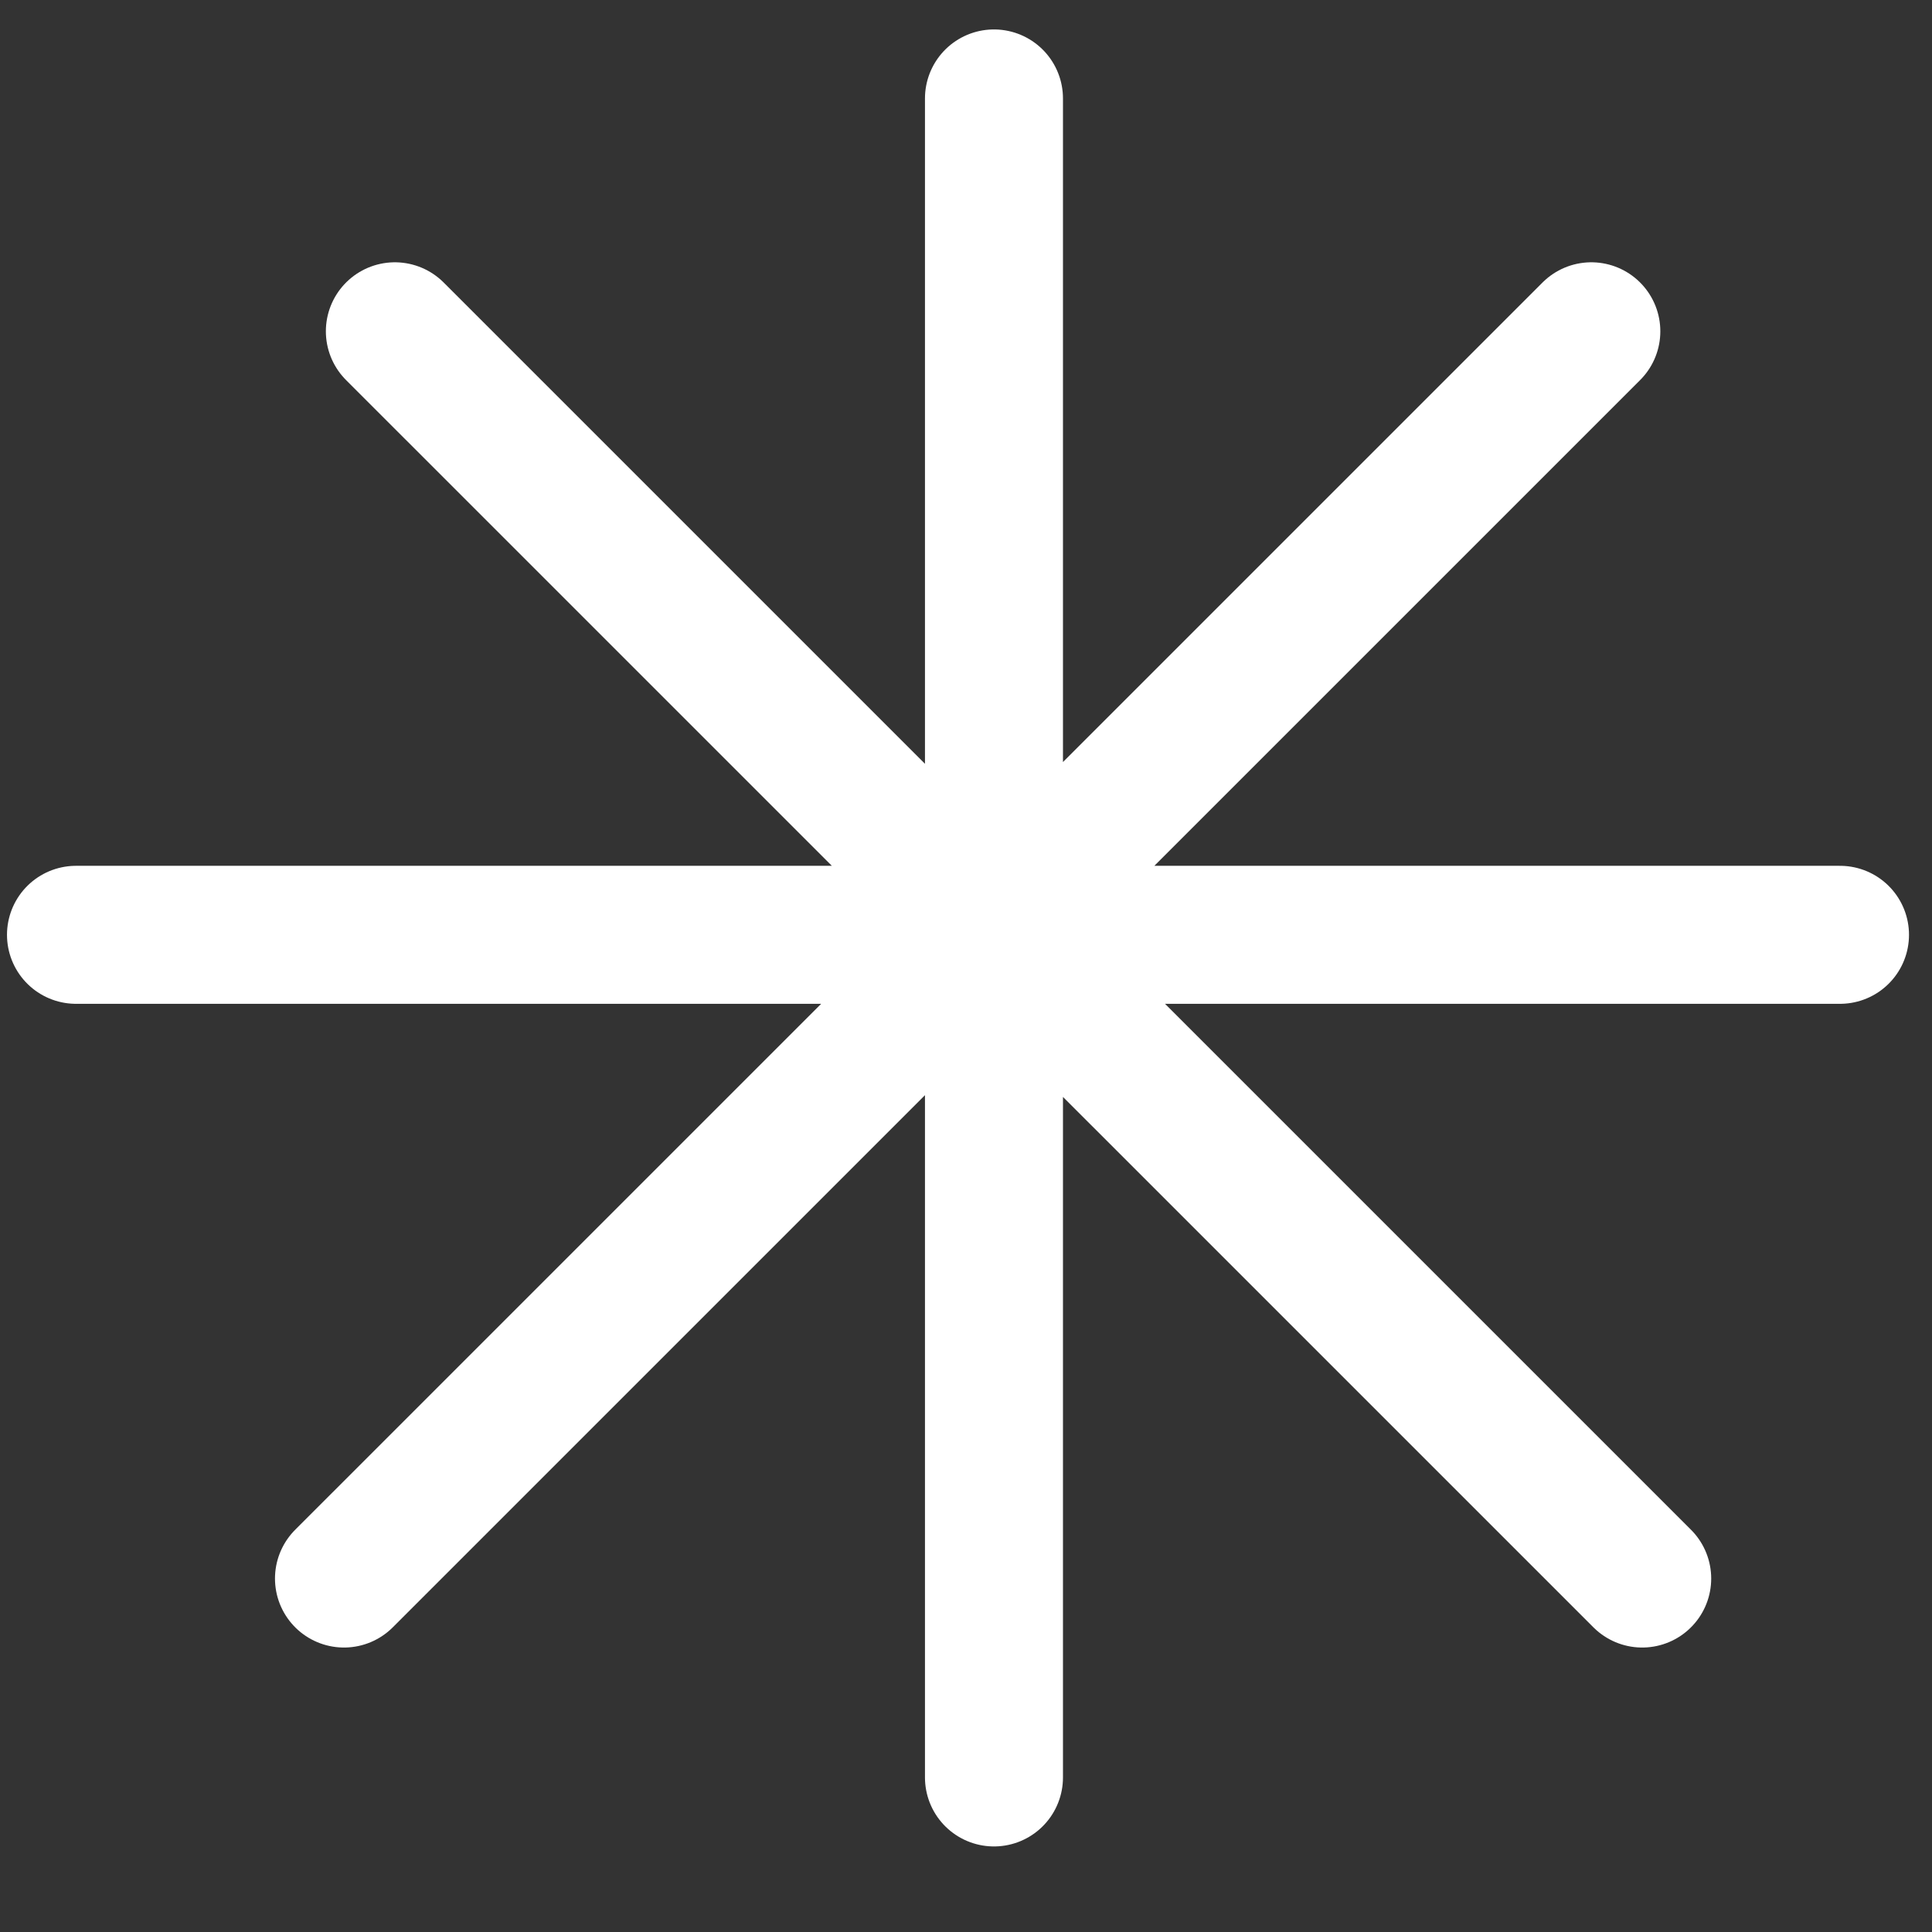
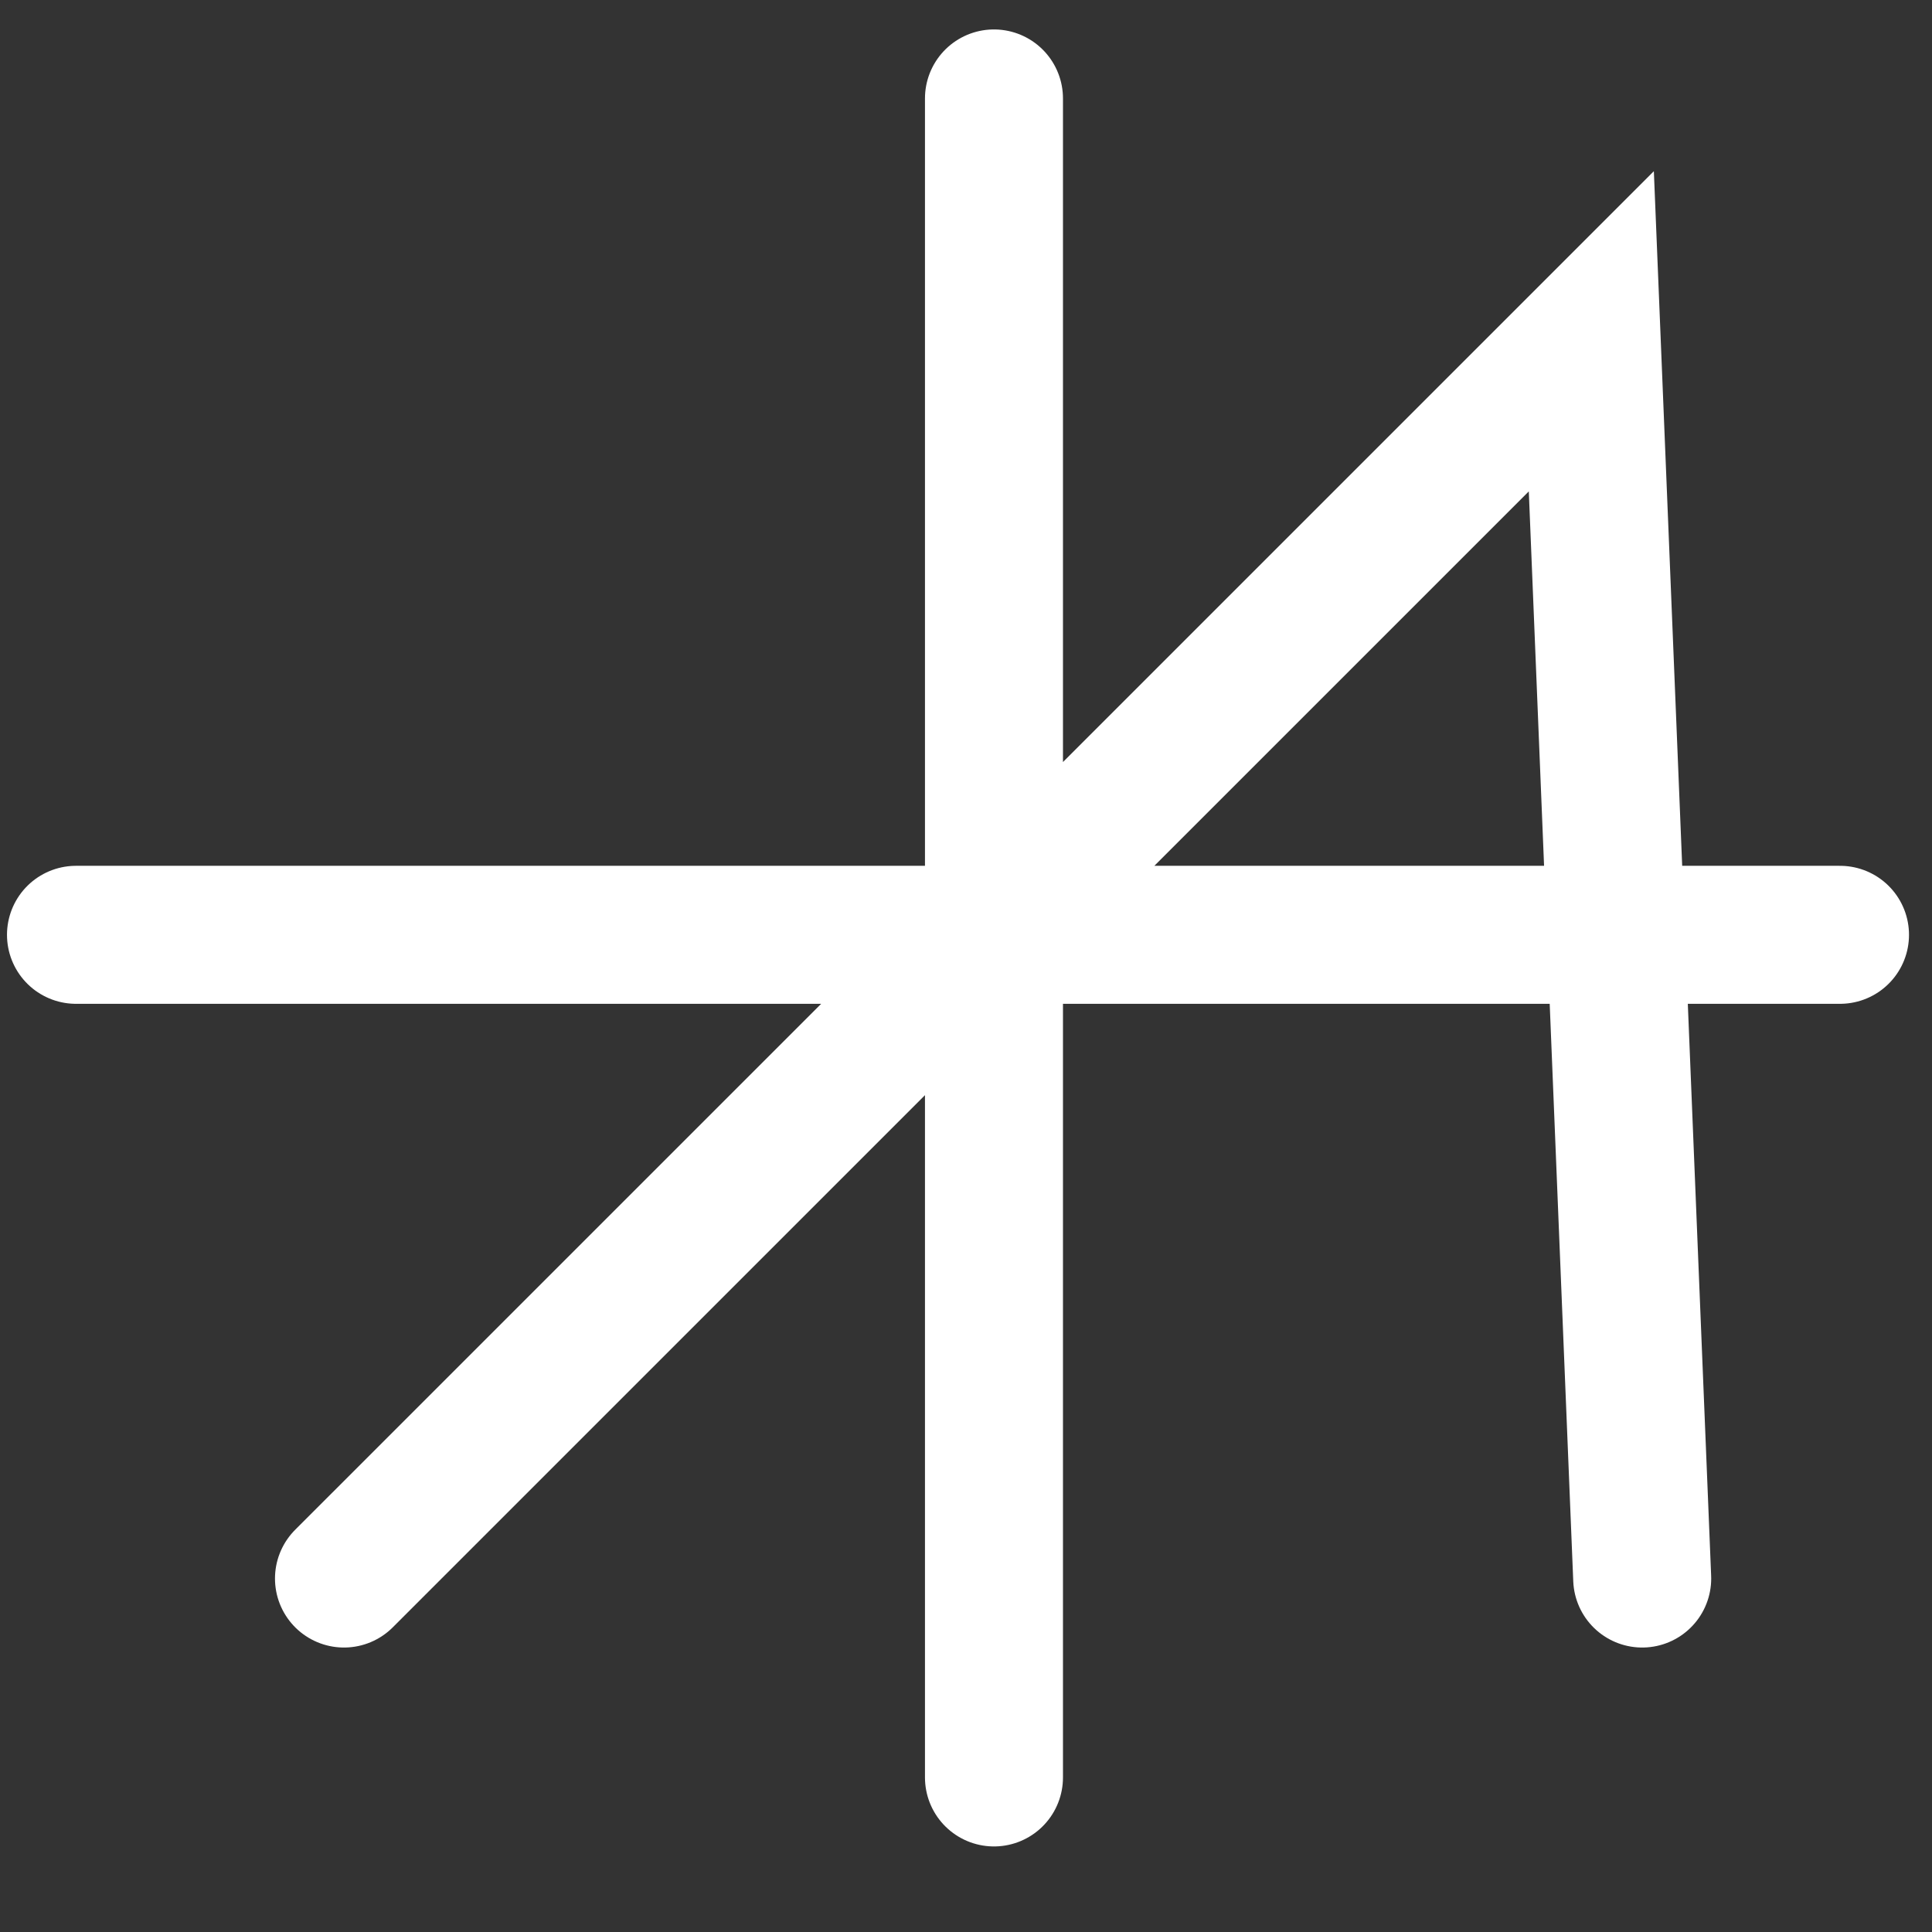
<svg xmlns="http://www.w3.org/2000/svg" width="21" height="21" viewBox="0 0 21 21" fill="none">
  <rect x="0" y="0" width="21" height="21" fill="#333333" stroke="none" />
-   <path d="M0.826 10.161H20M10.804 1.07L10.804 19.32M3.739 17.158L17.297 3.601M4.292 3.601L17.85 17.158" stroke="white" stroke-width="1.5" stroke-linecap="round" />
+   <path d="M0.826 10.161H20M10.804 1.07L10.804 19.32M3.739 17.158L17.297 3.601L17.85 17.158" stroke="white" stroke-width="1.5" stroke-linecap="round" />
</svg>